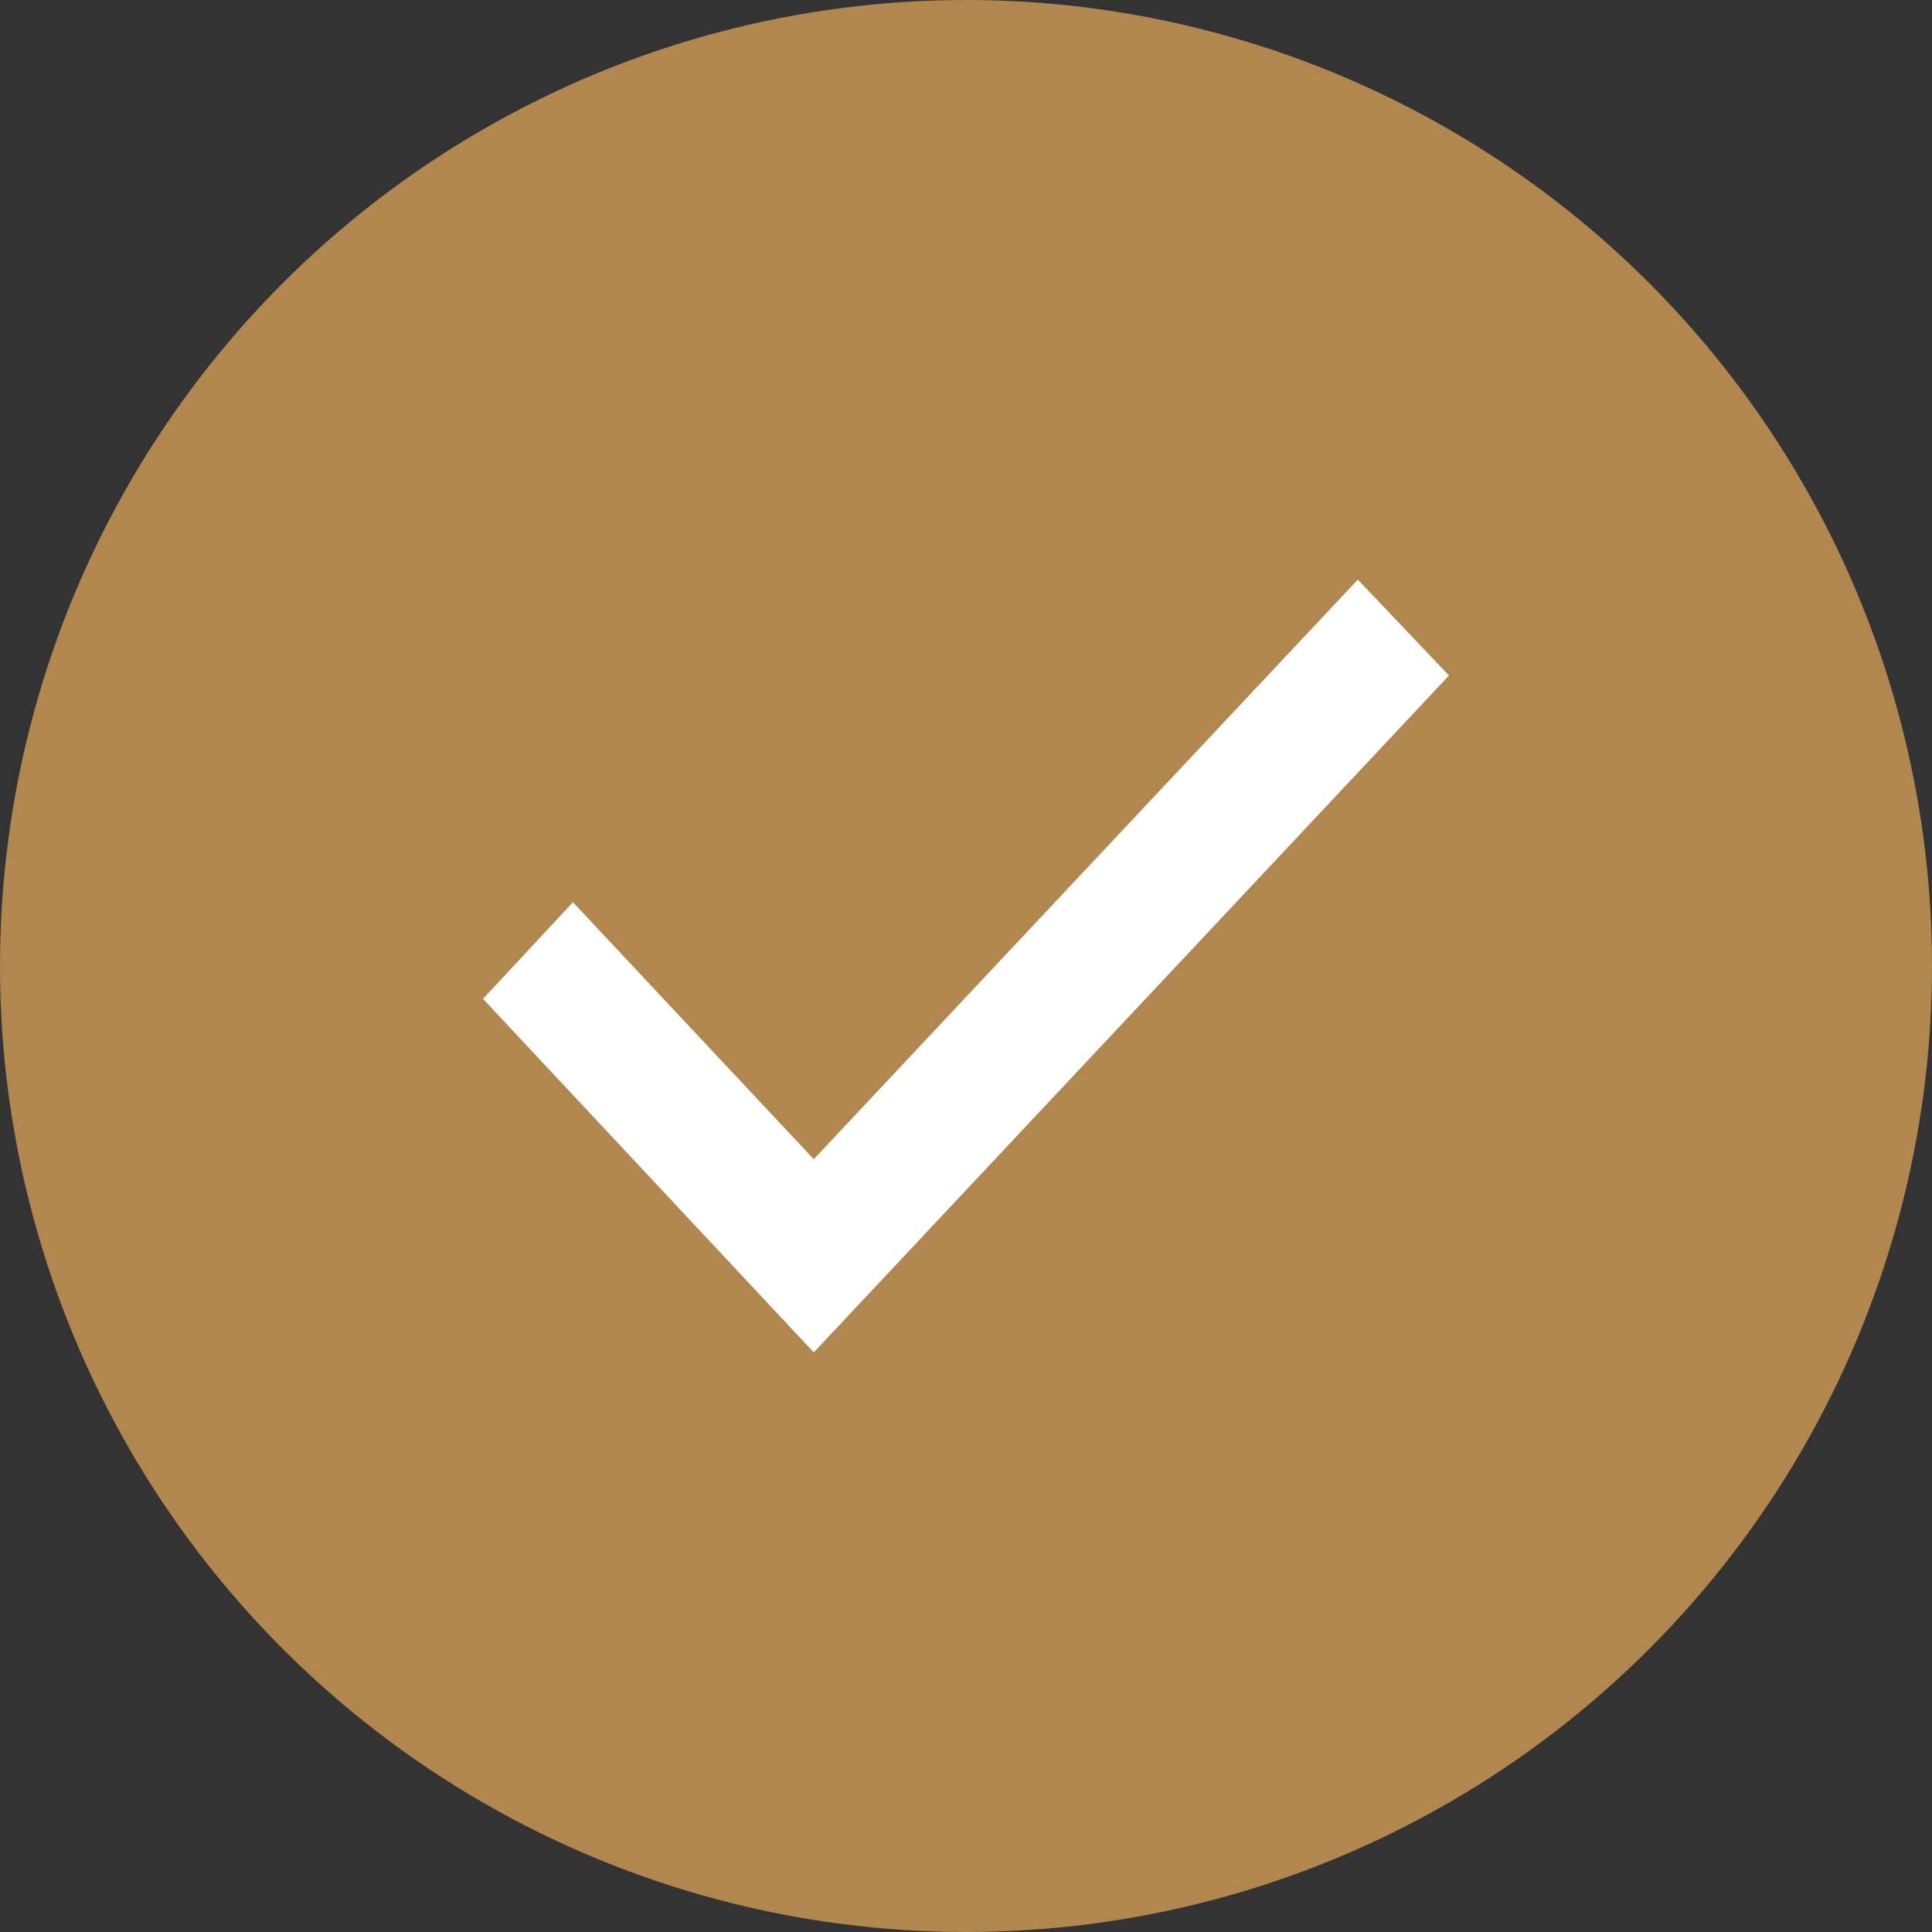
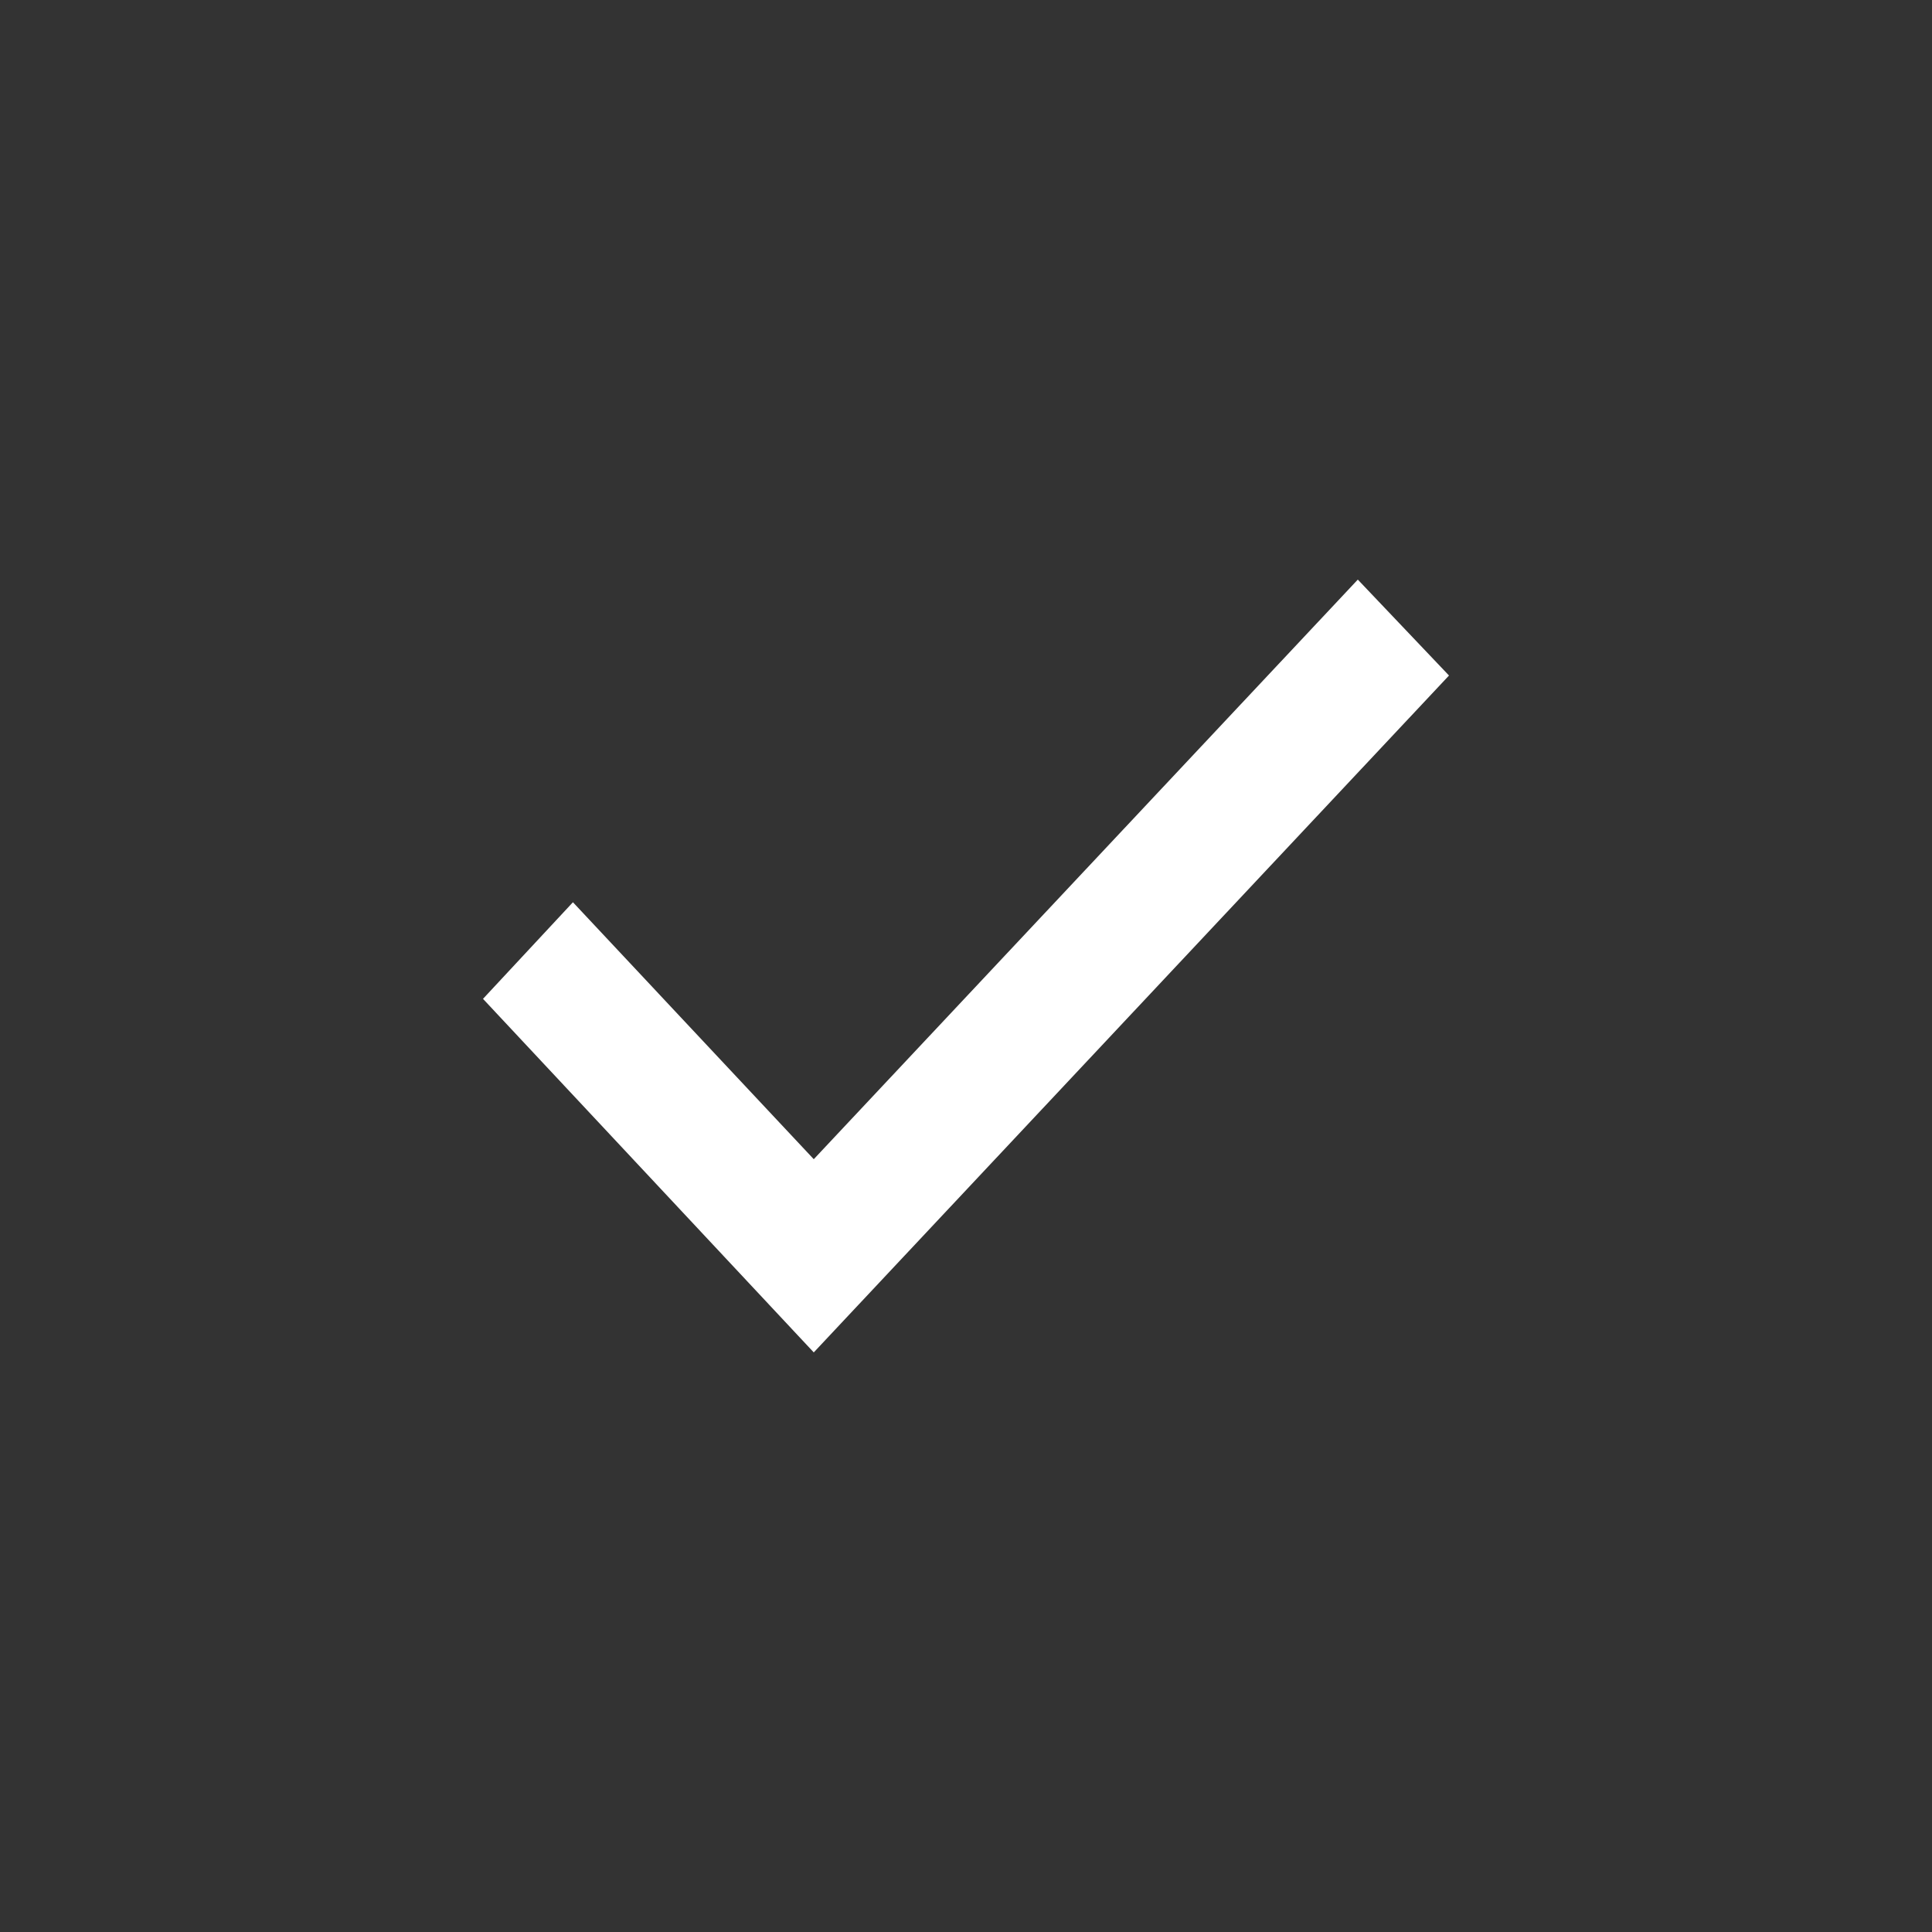
<svg xmlns="http://www.w3.org/2000/svg" width="20" height="20" viewBox="0 0 20 20" fill="none">
  <rect x="0" y="0" width="20" height="20" fill="#333333" stroke="none" />
-   <circle cx="10" cy="10" r="10" fill="#B1864F" />
-   <path d="M5 10.34L8.424 14L15 6.993L14.056 6L8.424 12L5.931 9.34L5 10.34Z" fill="white" />
+   <path d="M5 10.34L8.424 14L15 6.993L14.056 6L8.424 12L5.931 9.34Z" fill="white" />
</svg>